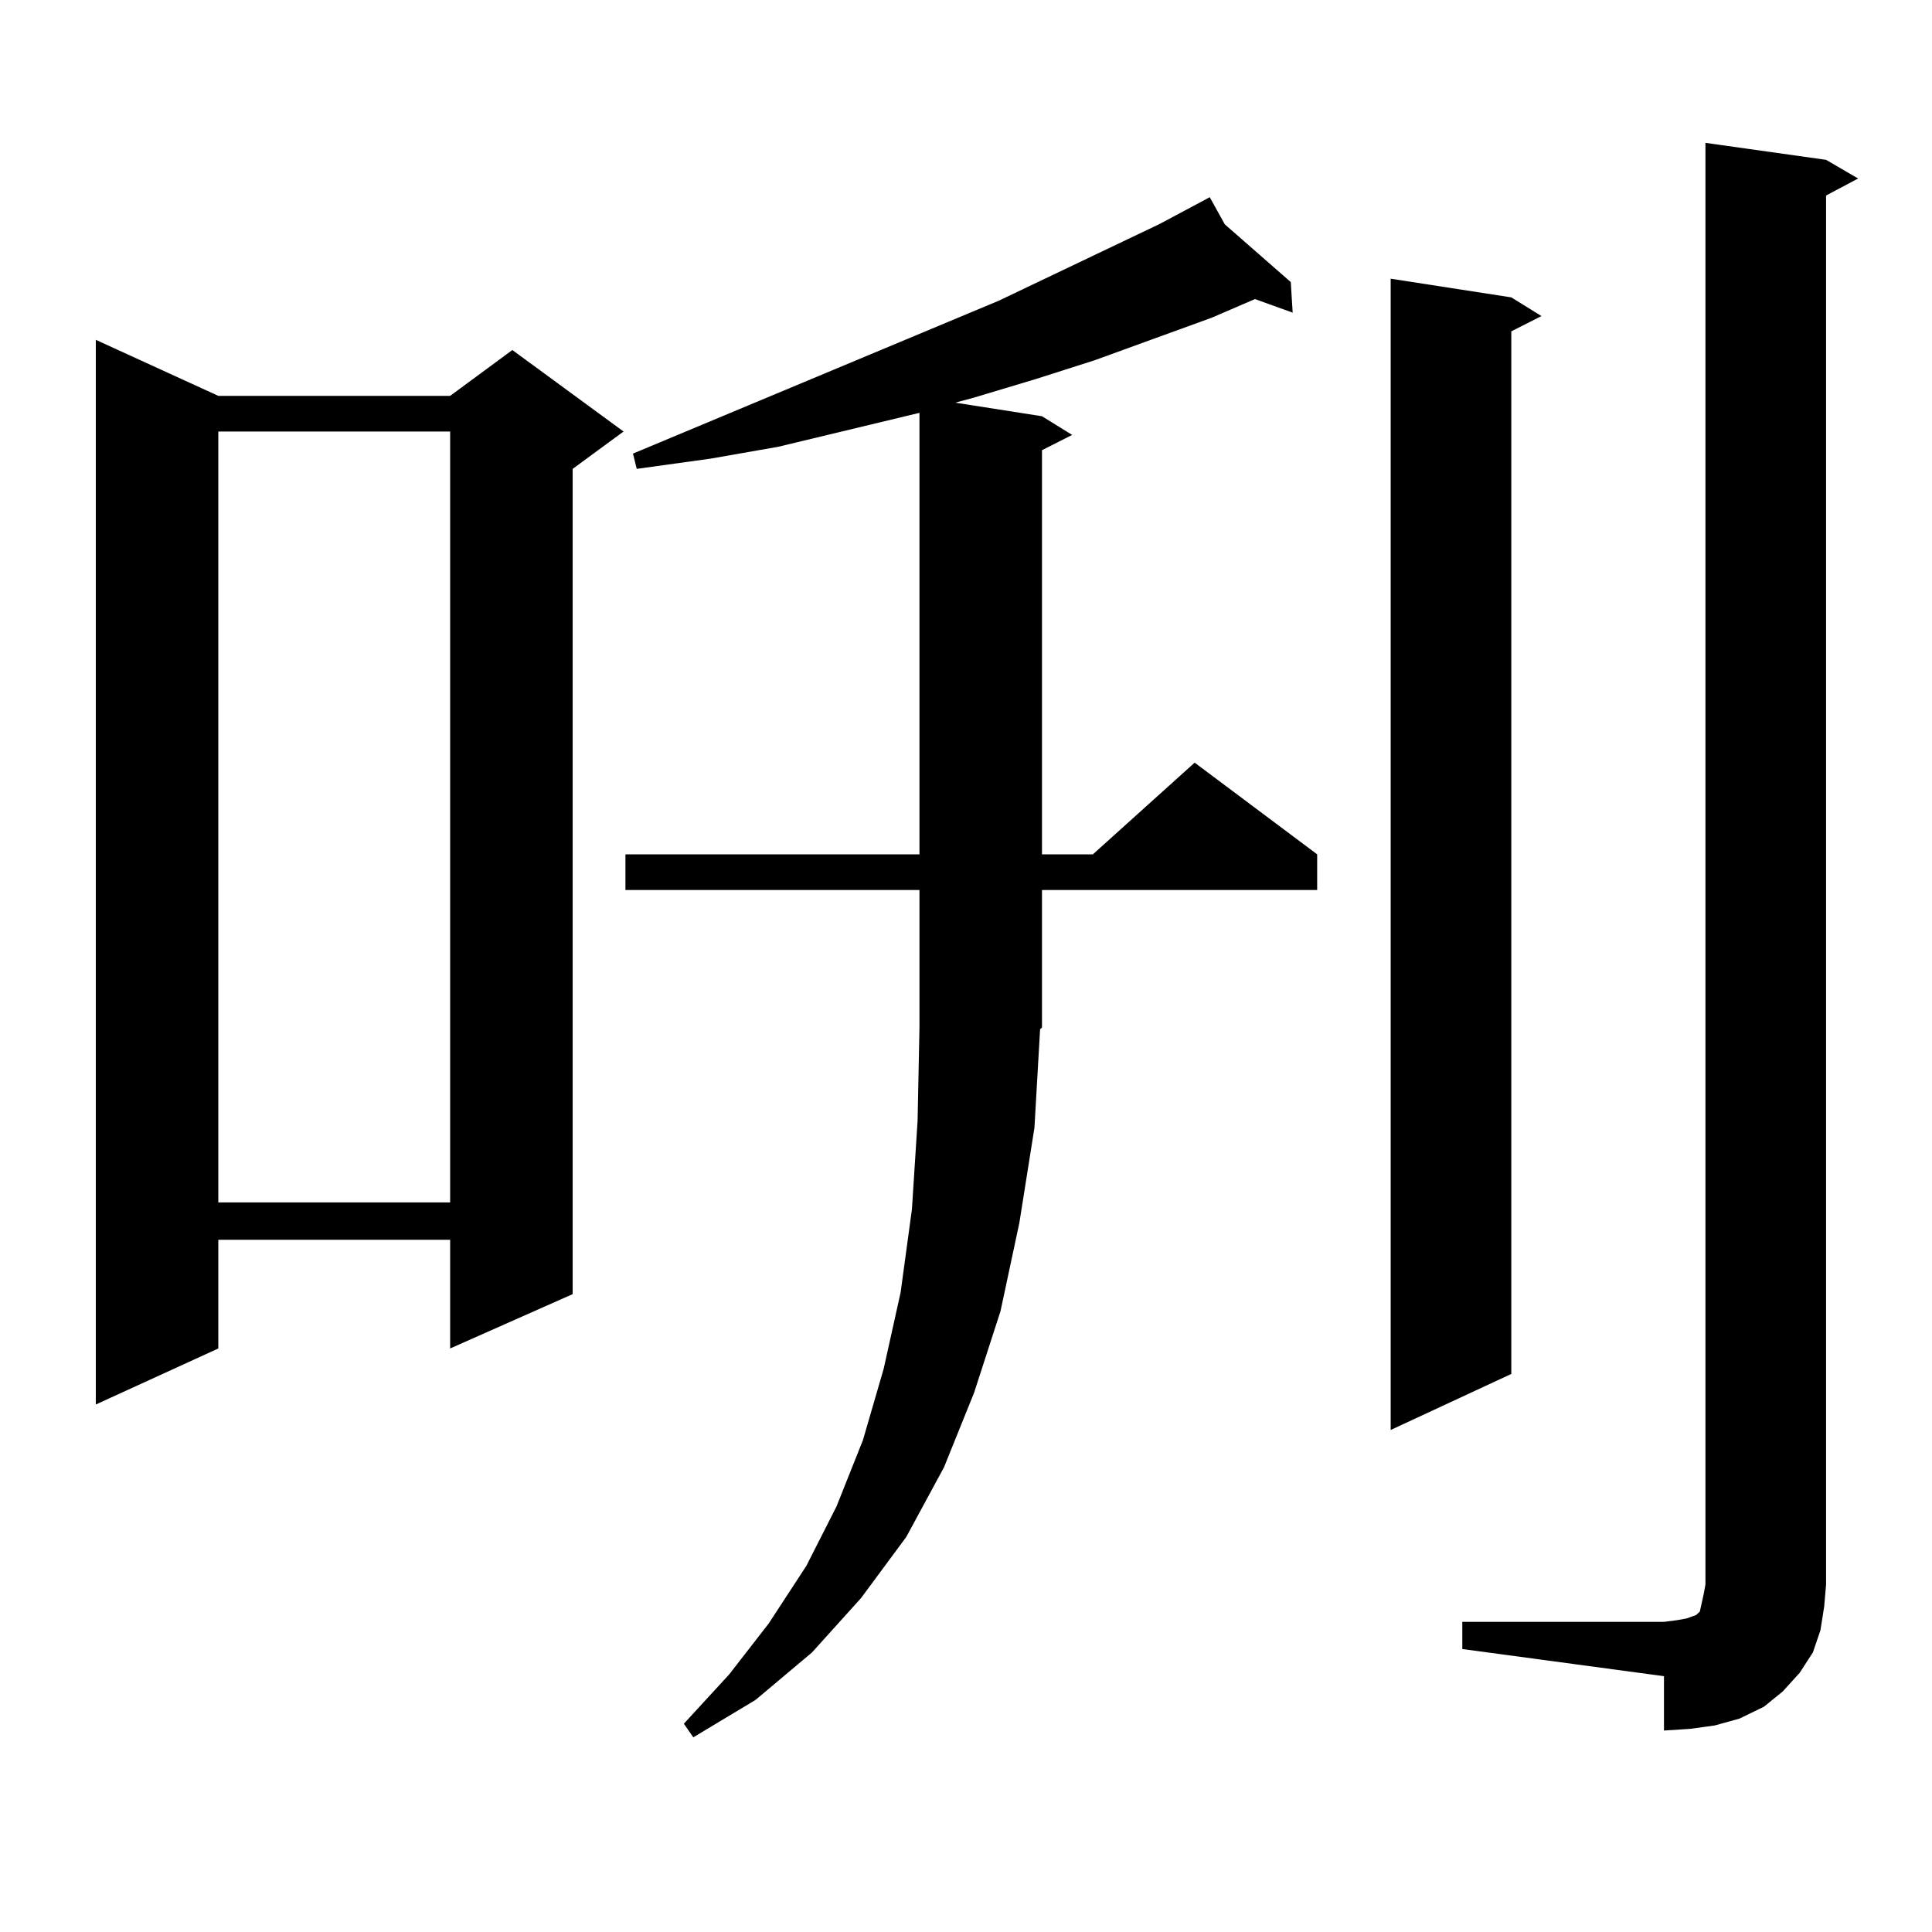
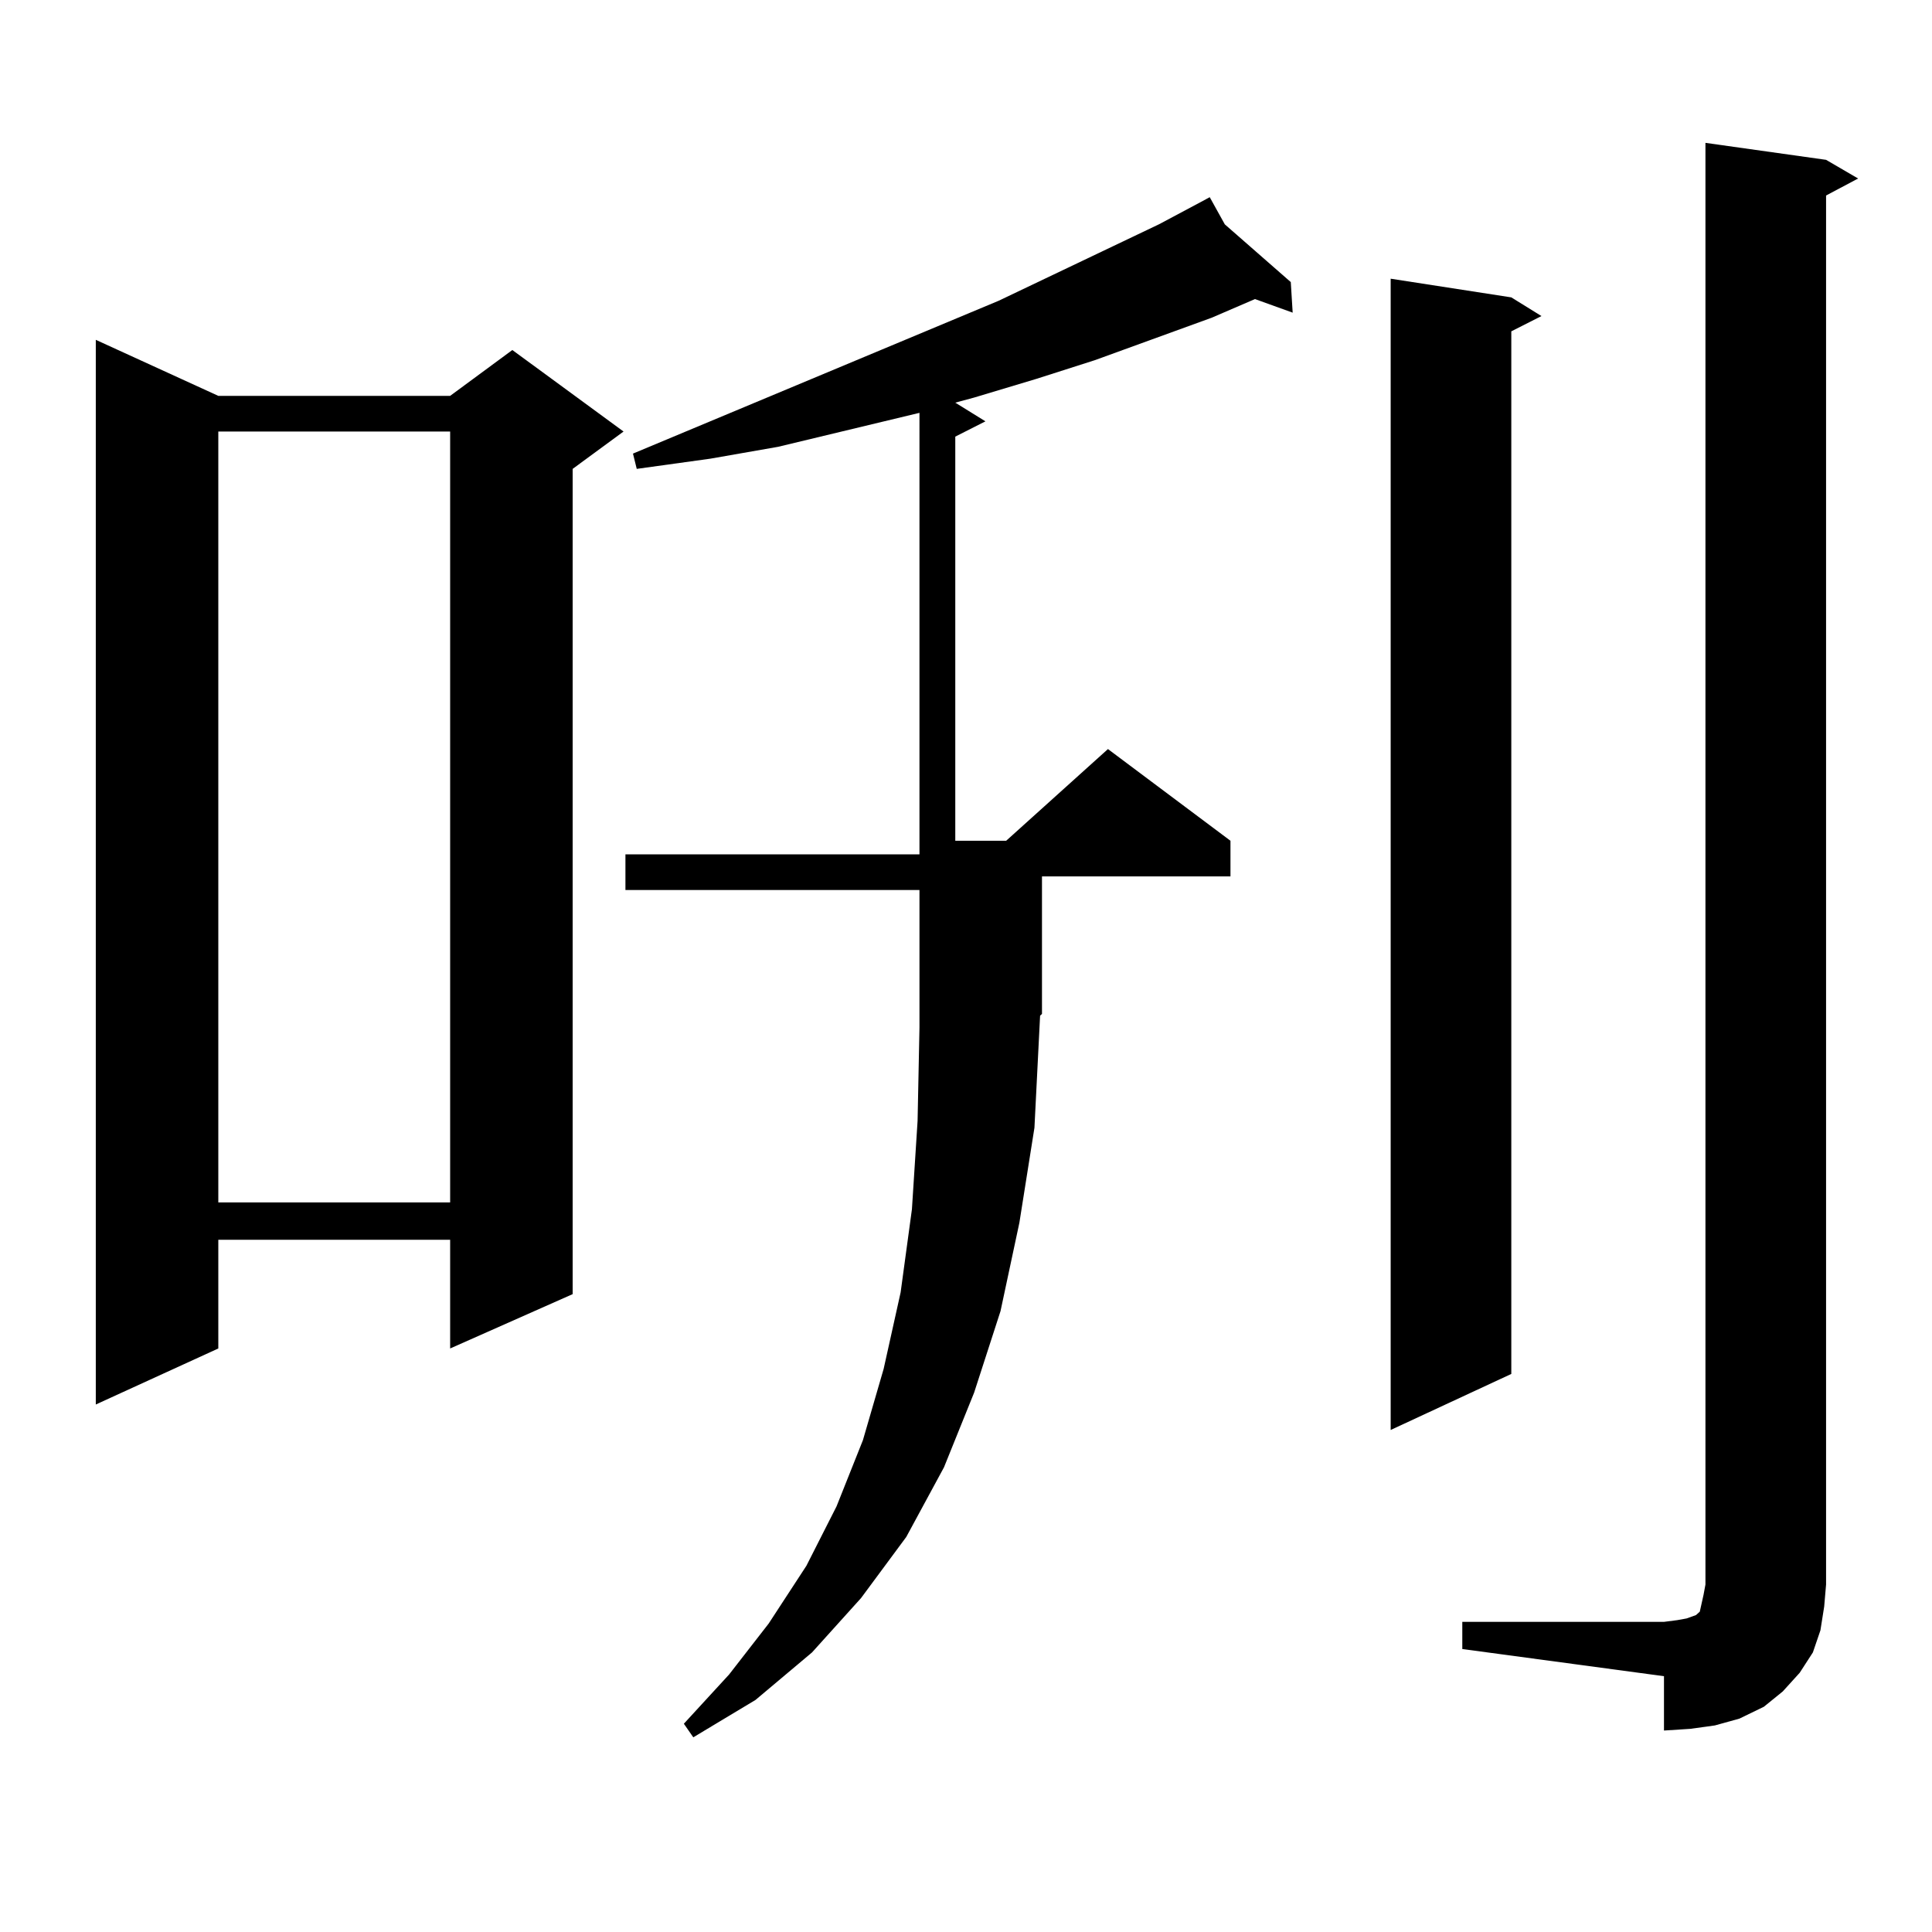
<svg xmlns="http://www.w3.org/2000/svg" version="1.1" id="图层_1" x="0px" y="0px" width="1000px" height="1000px" viewBox="0 0 1000 1000" enable-background="new 0 0 1000 1000" xml:space="preserve">
-   <path d="M112.997,204.898h119.997l32.194-23.73l57.56,42.188l-26.341,19.336V669.84l-63.413,28.125v-56.25H112.997v56.25  l-63.413,29.004V175.895L112.997,204.898z M112.997,223.355v399.023h119.997V223.355H112.997z M535.426,583.707l-7.805,49.219  l-9.756,45.703l-13.658,42.188l-15.609,38.672l-19.512,36.035l-23.414,31.641l-25.365,28.125l-29.268,24.609l-32.194,19.336  l-4.878-7.031l23.414-25.488l20.487-26.367l19.512-29.883l15.609-30.762l13.658-34.277l10.731-36.914l8.78-39.551l5.854-43.066  l2.927-45.703l0.976-48.34V460.66H323.724v-18.457h152.191V213.688l-73.169,17.578l-35.121,6.152l-38.048,5.273l-1.951-7.91  L516.89,155.68l82.925-39.551l21.463-11.426l4.878-2.637l7.805,14.063l34.146,29.883l0.976,15.82l-19.512-7.031l-22.438,9.668  l-60.486,21.973l-30.243,9.668l-32.194,9.668l-9.756,2.637l44.877,7.031l15.609,9.668l-15.609,7.91v209.18h26.341l52.682-47.461  l63.413,47.461v18.457H539.328v71.191l-0.976,0.879L535.426,583.707z M782.249,153.922l15.609,9.668l-15.609,7.91v539.648  l-62.438,29.004V144.254L782.249,153.922z M756.884,839.469h104.388l6.829-0.879l4.878-0.879l4.878-1.758l1.951-1.758l0.976-4.395  l0.976-4.395l0.976-5.273V73.941l62.438,8.789l16.585,9.668l-16.585,8.789v718.945l-0.976,11.426l-1.951,12.305l-3.902,11.426  l-6.829,10.547l-8.78,9.668l-9.756,7.91l-12.683,6.152l-12.683,3.516l-12.683,1.758l-13.658,0.879v-28.125l-104.388-14.063V839.469z  " />
+   <path d="M112.997,204.898h119.997l32.194-23.73l57.56,42.188l-26.341,19.336V669.84l-63.413,28.125v-56.25H112.997v56.25  l-63.413,29.004V175.895L112.997,204.898z M112.997,223.355v399.023h119.997V223.355H112.997z M535.426,583.707l-7.805,49.219  l-9.756,45.703l-13.658,42.188l-15.609,38.672l-19.512,36.035l-23.414,31.641l-25.365,28.125l-29.268,24.609l-32.194,19.336  l-4.878-7.031l23.414-25.488l20.487-26.367l19.512-29.883l15.609-30.762l13.658-34.277l10.731-36.914l8.78-39.551l5.854-43.066  l2.927-45.703l0.976-48.34V460.66H323.724v-18.457h152.191V213.688l-73.169,17.578l-35.121,6.152l-38.048,5.273l-1.951-7.91  L516.89,155.68l82.925-39.551l21.463-11.426l4.878-2.637l7.805,14.063l34.146,29.883l0.976,15.82l-19.512-7.031l-22.438,9.668  l-60.486,21.973l-30.243,9.668l-32.194,9.668l-9.756,2.637l15.609,9.668l-15.609,7.91v209.18h26.341l52.682-47.461  l63.413,47.461v18.457H539.328v71.191l-0.976,0.879L535.426,583.707z M782.249,153.922l15.609,9.668l-15.609,7.91v539.648  l-62.438,29.004V144.254L782.249,153.922z M756.884,839.469h104.388l6.829-0.879l4.878-0.879l4.878-1.758l1.951-1.758l0.976-4.395  l0.976-4.395l0.976-5.273V73.941l62.438,8.789l16.585,9.668l-16.585,8.789v718.945l-0.976,11.426l-1.951,12.305l-3.902,11.426  l-6.829,10.547l-8.78,9.668l-9.756,7.91l-12.683,6.152l-12.683,3.516l-12.683,1.758l-13.658,0.879v-28.125l-104.388-14.063V839.469z  " />
</svg>